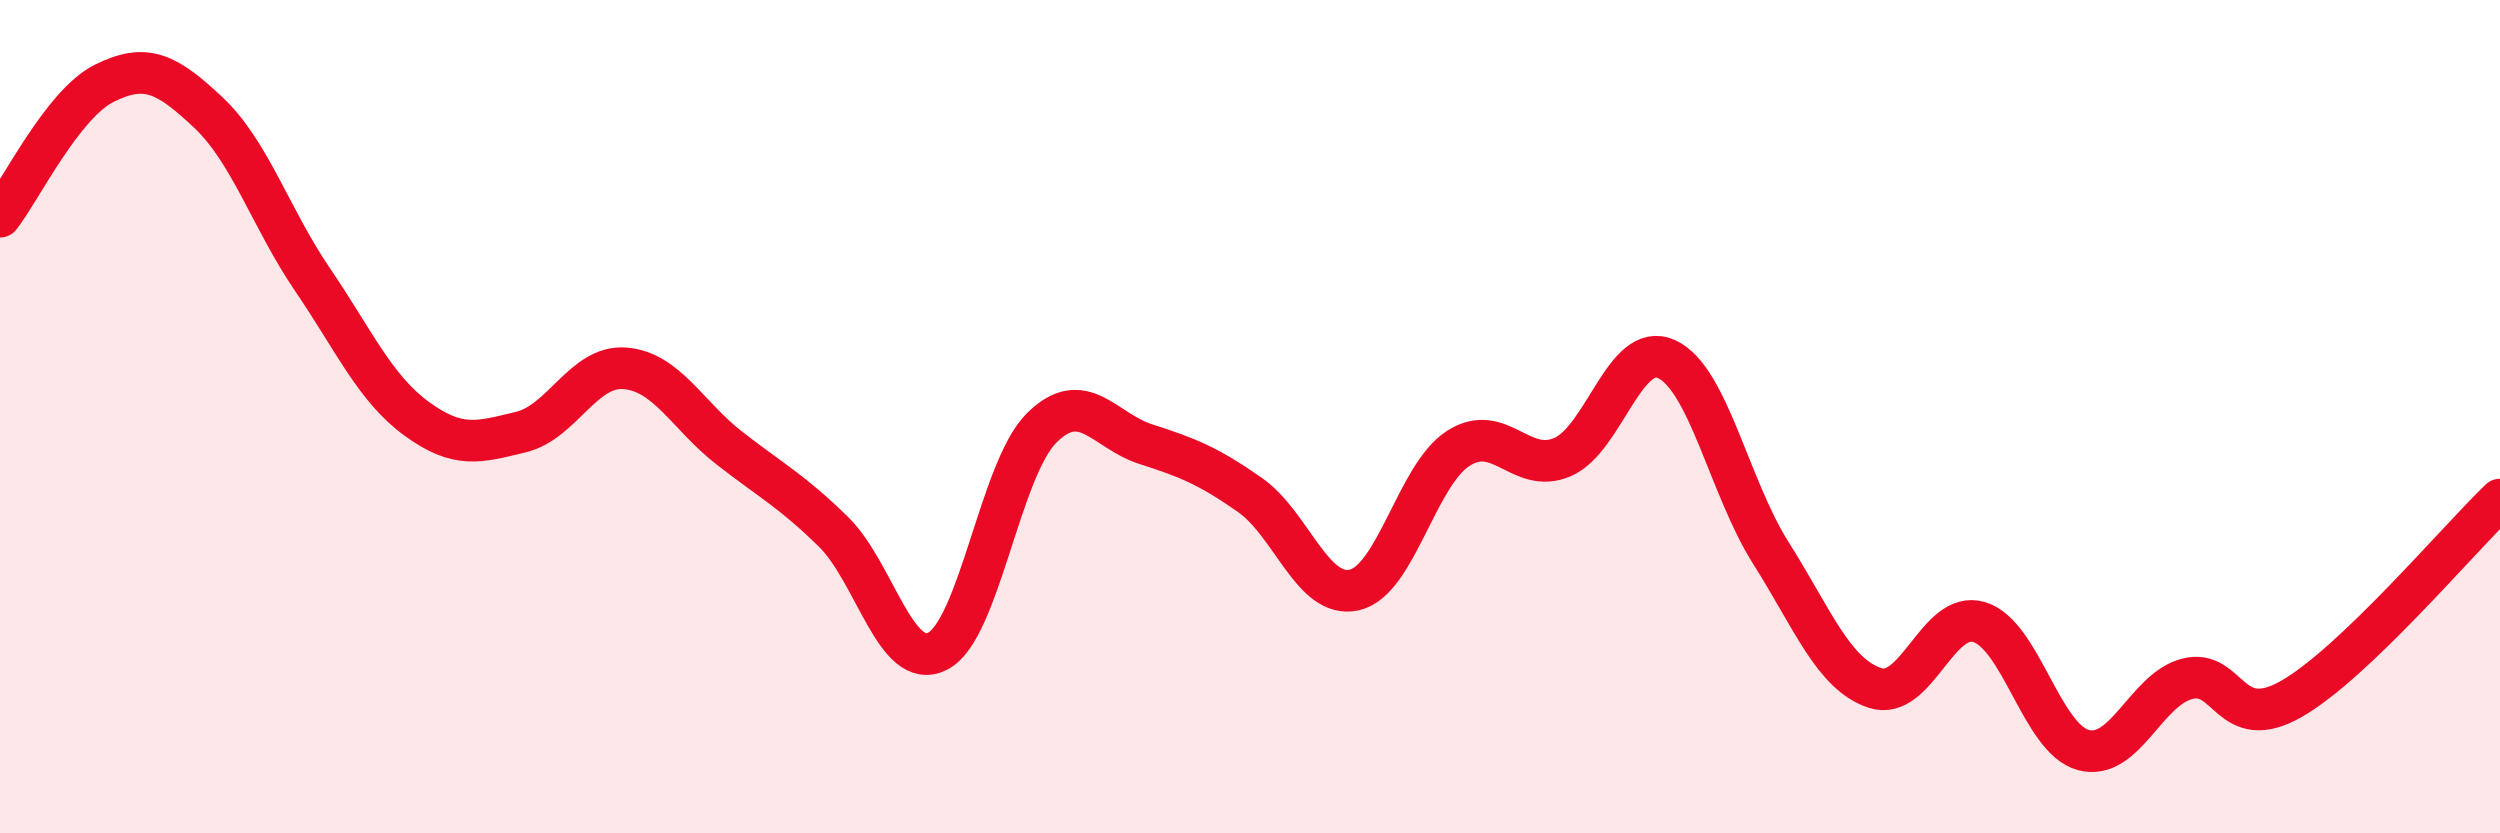
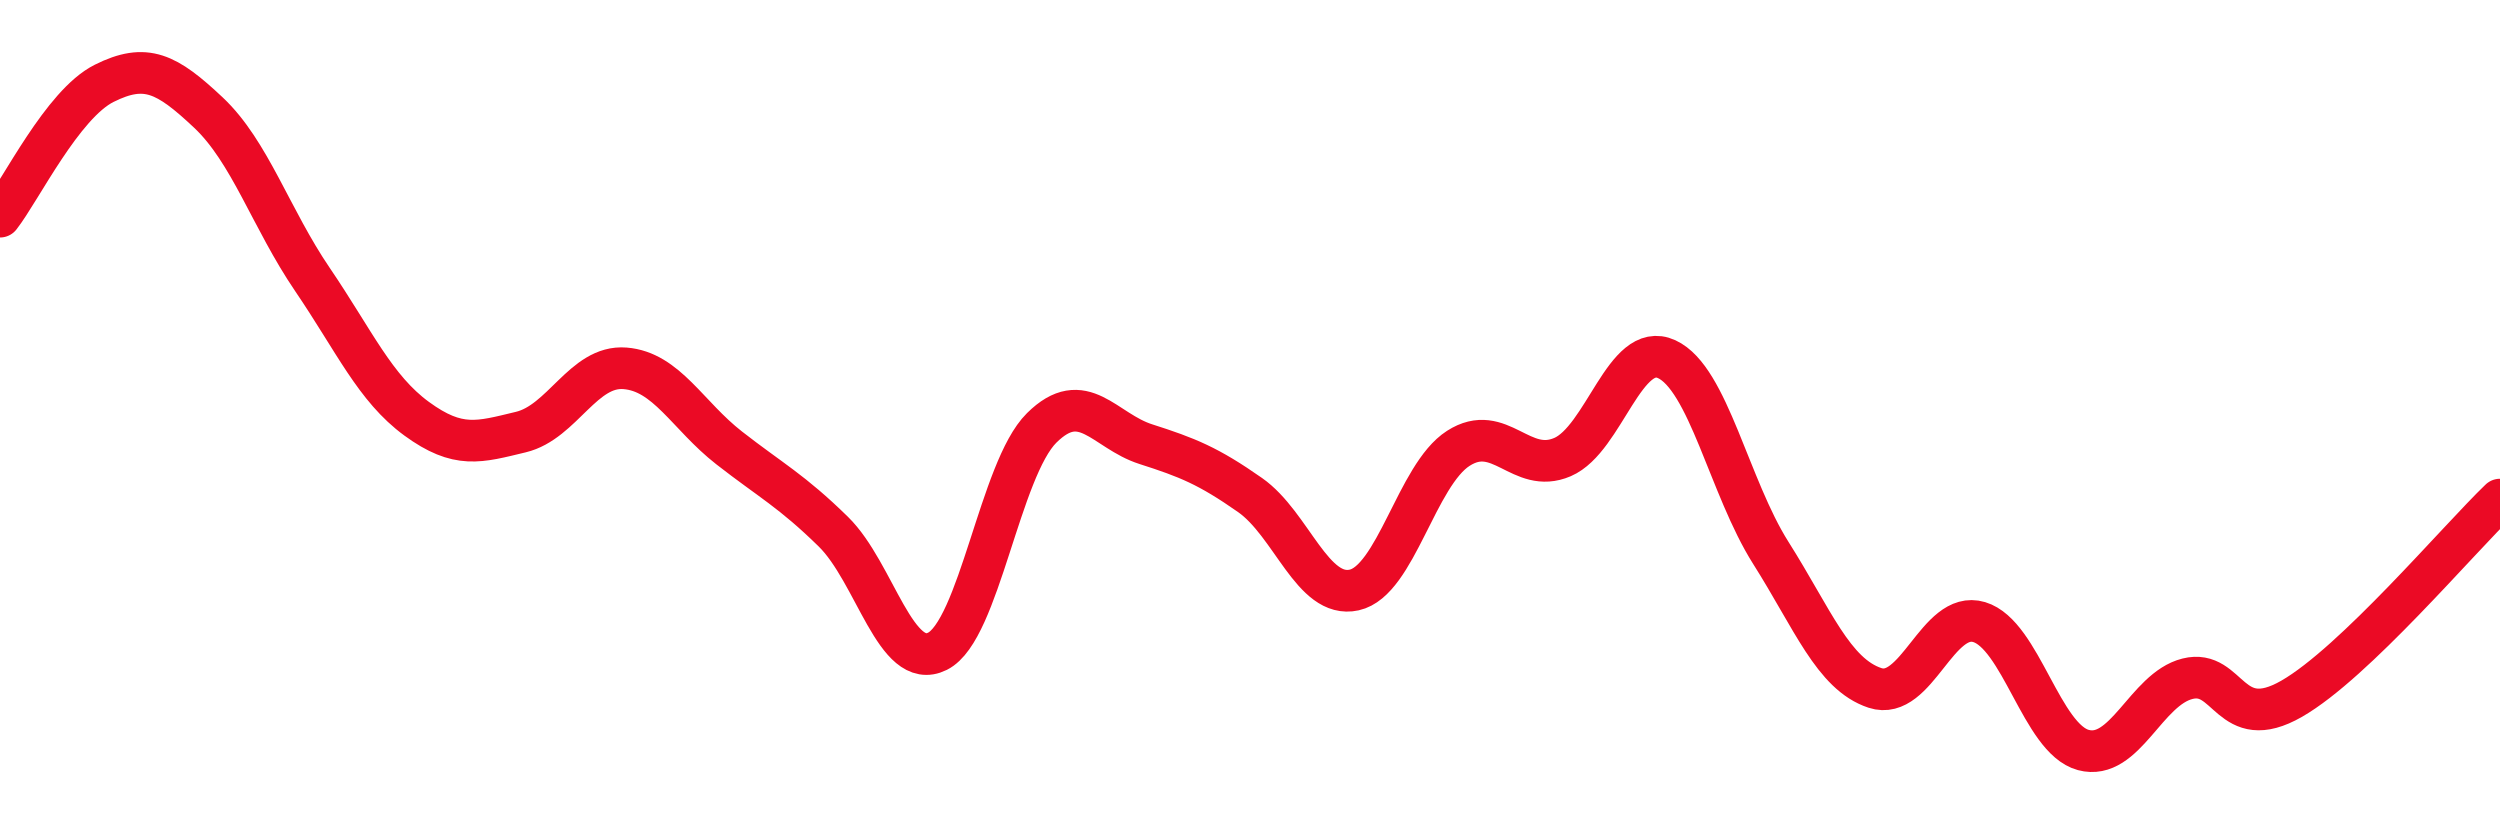
<svg xmlns="http://www.w3.org/2000/svg" width="60" height="20" viewBox="0 0 60 20">
-   <path d="M 0,5.2 C 0.5,4.56 1.5,2.5 2.5,2 C 3.5,1.5 4,1.76 5,2.7 C 6,3.64 6.5,5.24 7.5,6.71 C 8.5,8.18 9,9.32 10,10.05 C 11,10.78 11.5,10.61 12.5,10.37 C 13.5,10.13 14,8.76 15,8.84 C 16,8.92 16.5,9.97 17.5,10.75 C 18.5,11.53 19,11.78 20,12.76 C 21,13.74 21.5,16.13 22.5,15.63 C 23.5,15.13 24,11.26 25,10.27 C 26,9.28 26.5,10.34 27.5,10.66 C 28.5,10.98 29,11.18 30,11.88 C 31,12.58 31.5,14.38 32.5,14.16 C 33.5,13.94 34,11.4 35,10.76 C 36,10.12 36.5,11.4 37.5,10.97 C 38.5,10.54 39,8.16 40,8.62 C 41,9.08 41.5,11.69 42.5,13.27 C 43.5,14.85 44,16.18 45,16.51 C 46,16.84 46.5,14.63 47.5,14.93 C 48.5,15.23 49,17.73 50,18 C 51,18.27 51.5,16.54 52.5,16.29 C 53.5,16.04 53.5,17.63 55,16.77 C 56.5,15.91 59,12.95 60,11.99L60 20L0 20Z" fill="#EB0A25" opacity="0.1" stroke-linecap="round" stroke-linejoin="round" />
  <path d="M 0,5.2 C 0.5,4.56 1.5,2.5 2.5,2 C 3.5,1.5 4,1.76 5,2.7 C 6,3.64 6.5,5.24 7.5,6.71 C 8.5,8.18 9,9.32 10,10.05 C 11,10.78 11.5,10.61 12.5,10.37 C 13.5,10.13 14,8.76 15,8.84 C 16,8.92 16.5,9.97 17.5,10.75 C 18.5,11.53 19,11.78 20,12.76 C 21,13.74 21.5,16.13 22.5,15.63 C 23.5,15.13 24,11.26 25,10.27 C 26,9.28 26.5,10.34 27.5,10.66 C 28.5,10.98 29,11.18 30,11.88 C 31,12.58 31.5,14.38 32.5,14.16 C 33.5,13.94 34,11.4 35,10.76 C 36,10.12 36.5,11.4 37.5,10.97 C 38.5,10.54 39,8.16 40,8.62 C 41,9.08 41.5,11.69 42.5,13.27 C 43.5,14.85 44,16.18 45,16.51 C 46,16.84 46.5,14.63 47.5,14.93 C 48.5,15.23 49,17.73 50,18 C 51,18.27 51.5,16.54 52.5,16.29 C 53.5,16.04 53.5,17.63 55,16.77 C 56.5,15.91 59,12.95 60,11.99" stroke="#EB0A25" stroke-width="1" fill="none" stroke-linecap="round" stroke-linejoin="round" />
</svg>